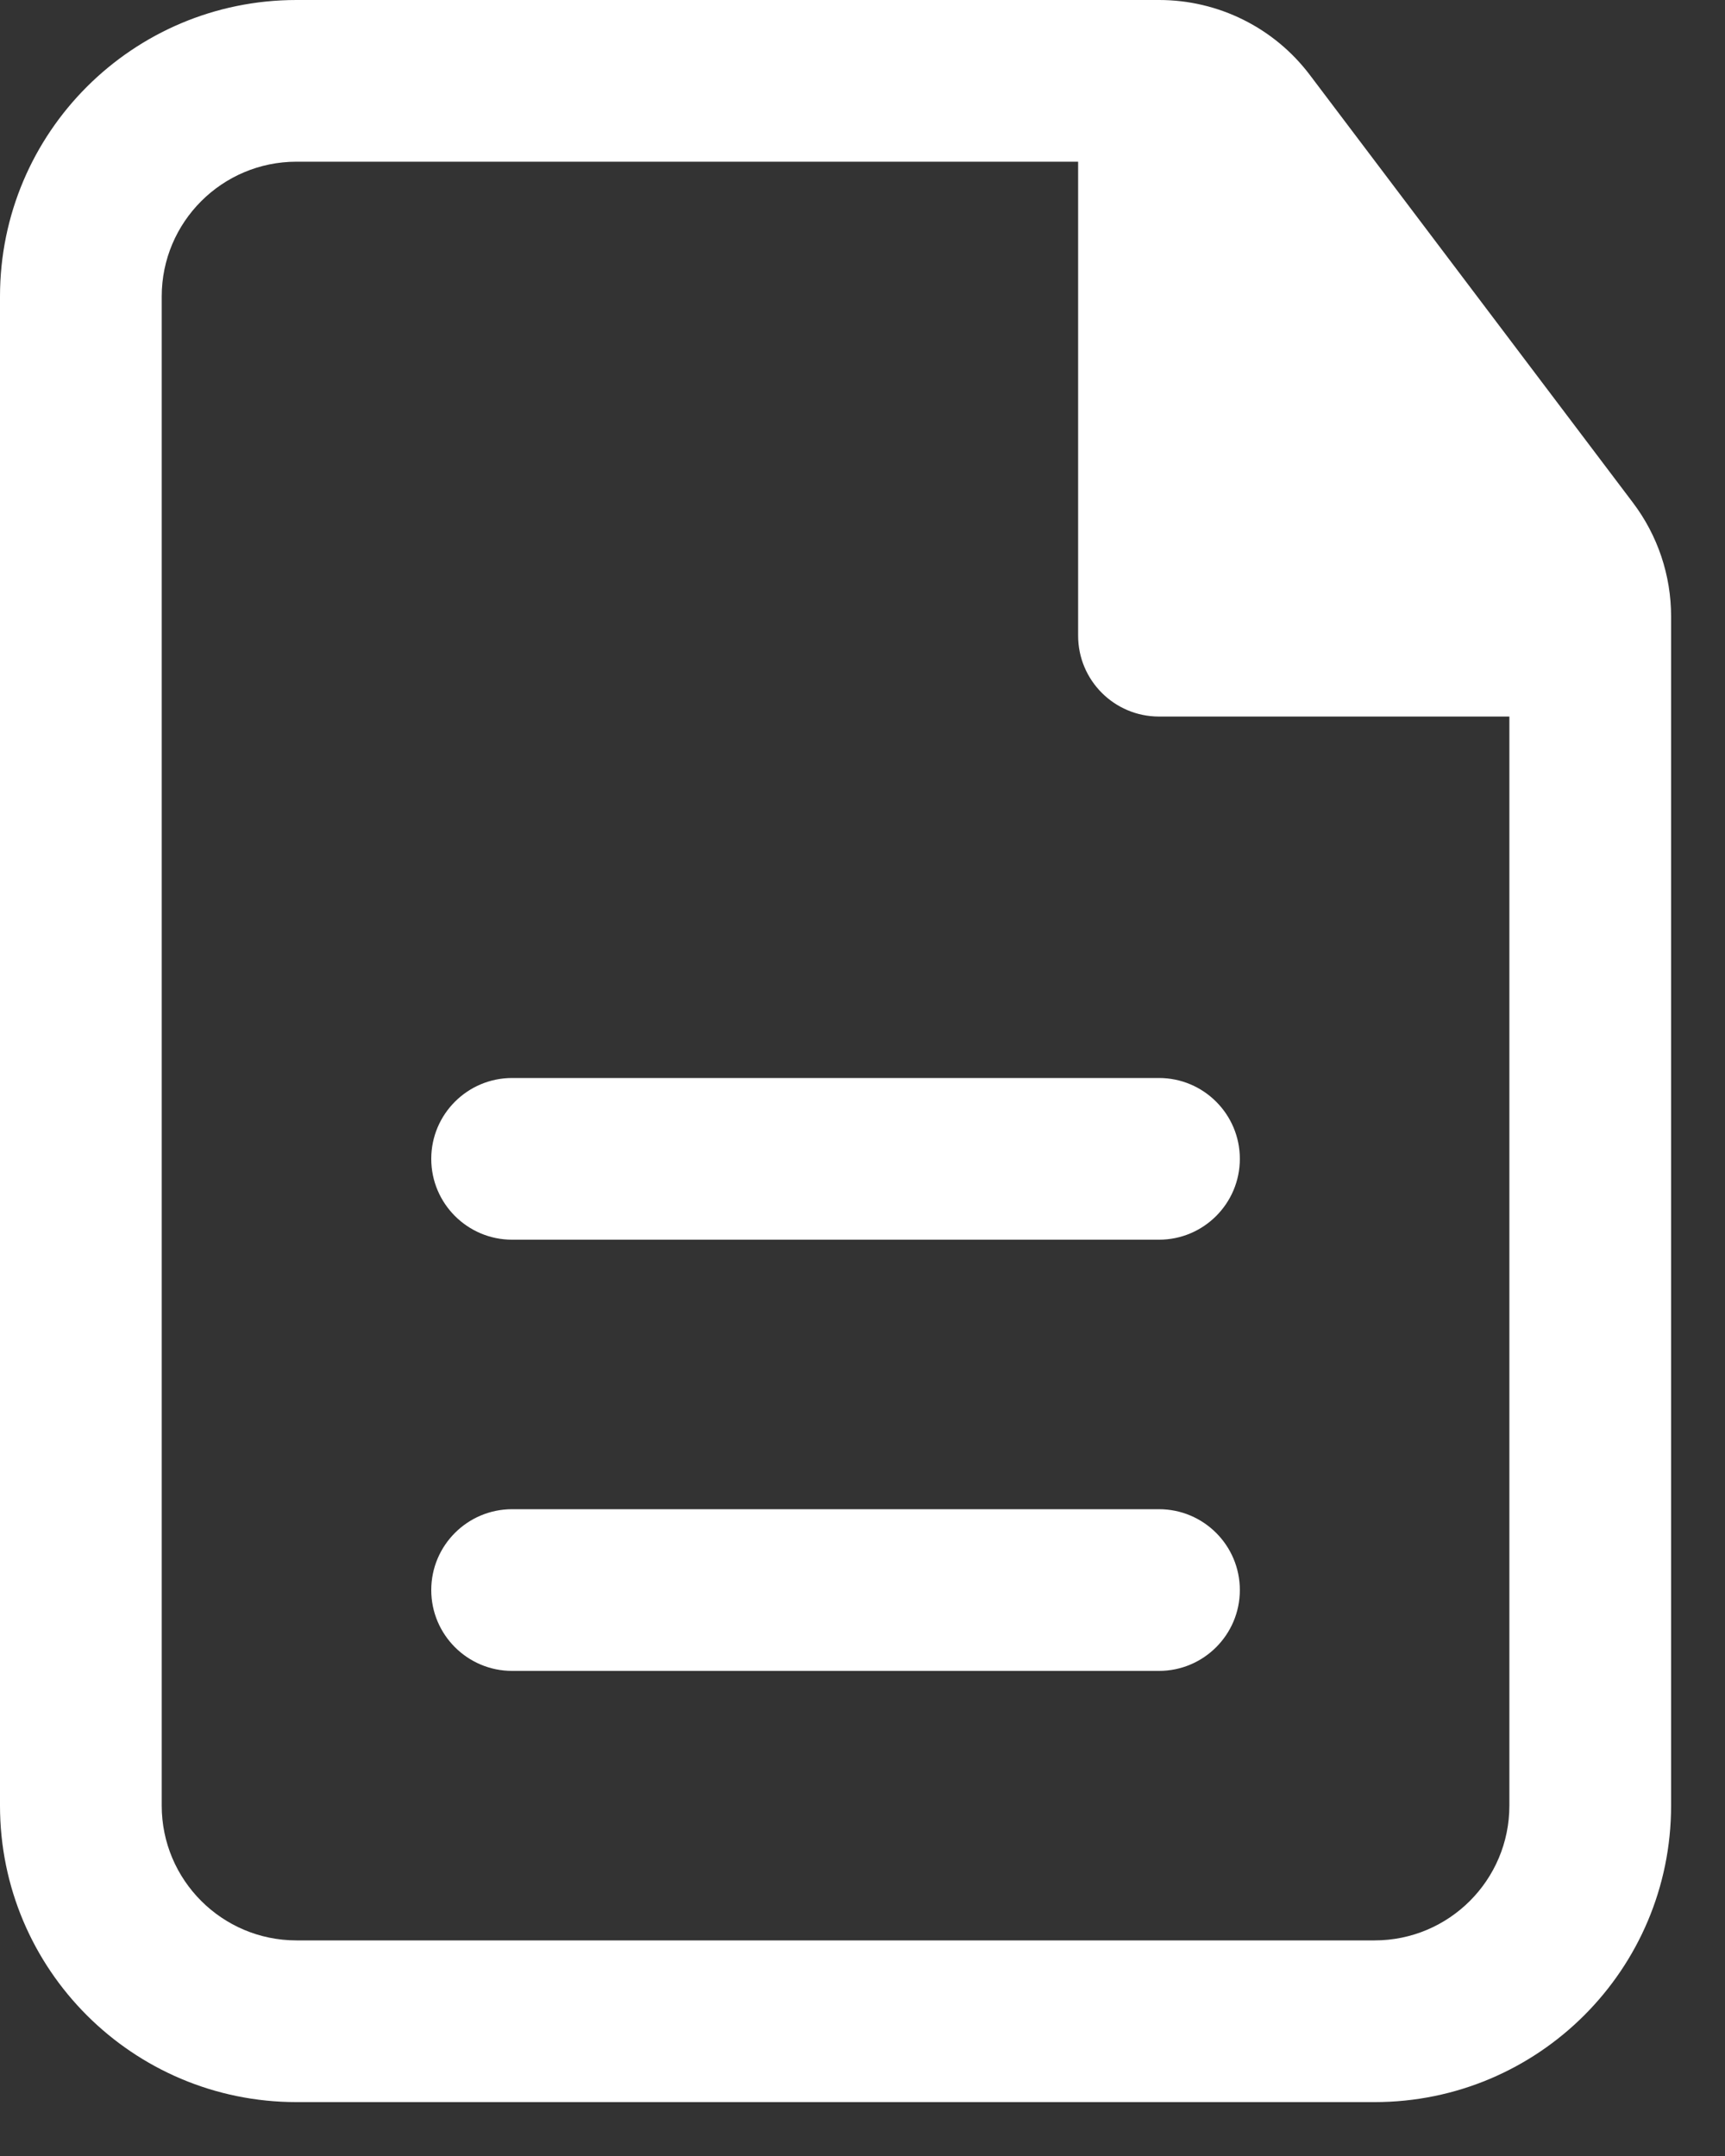
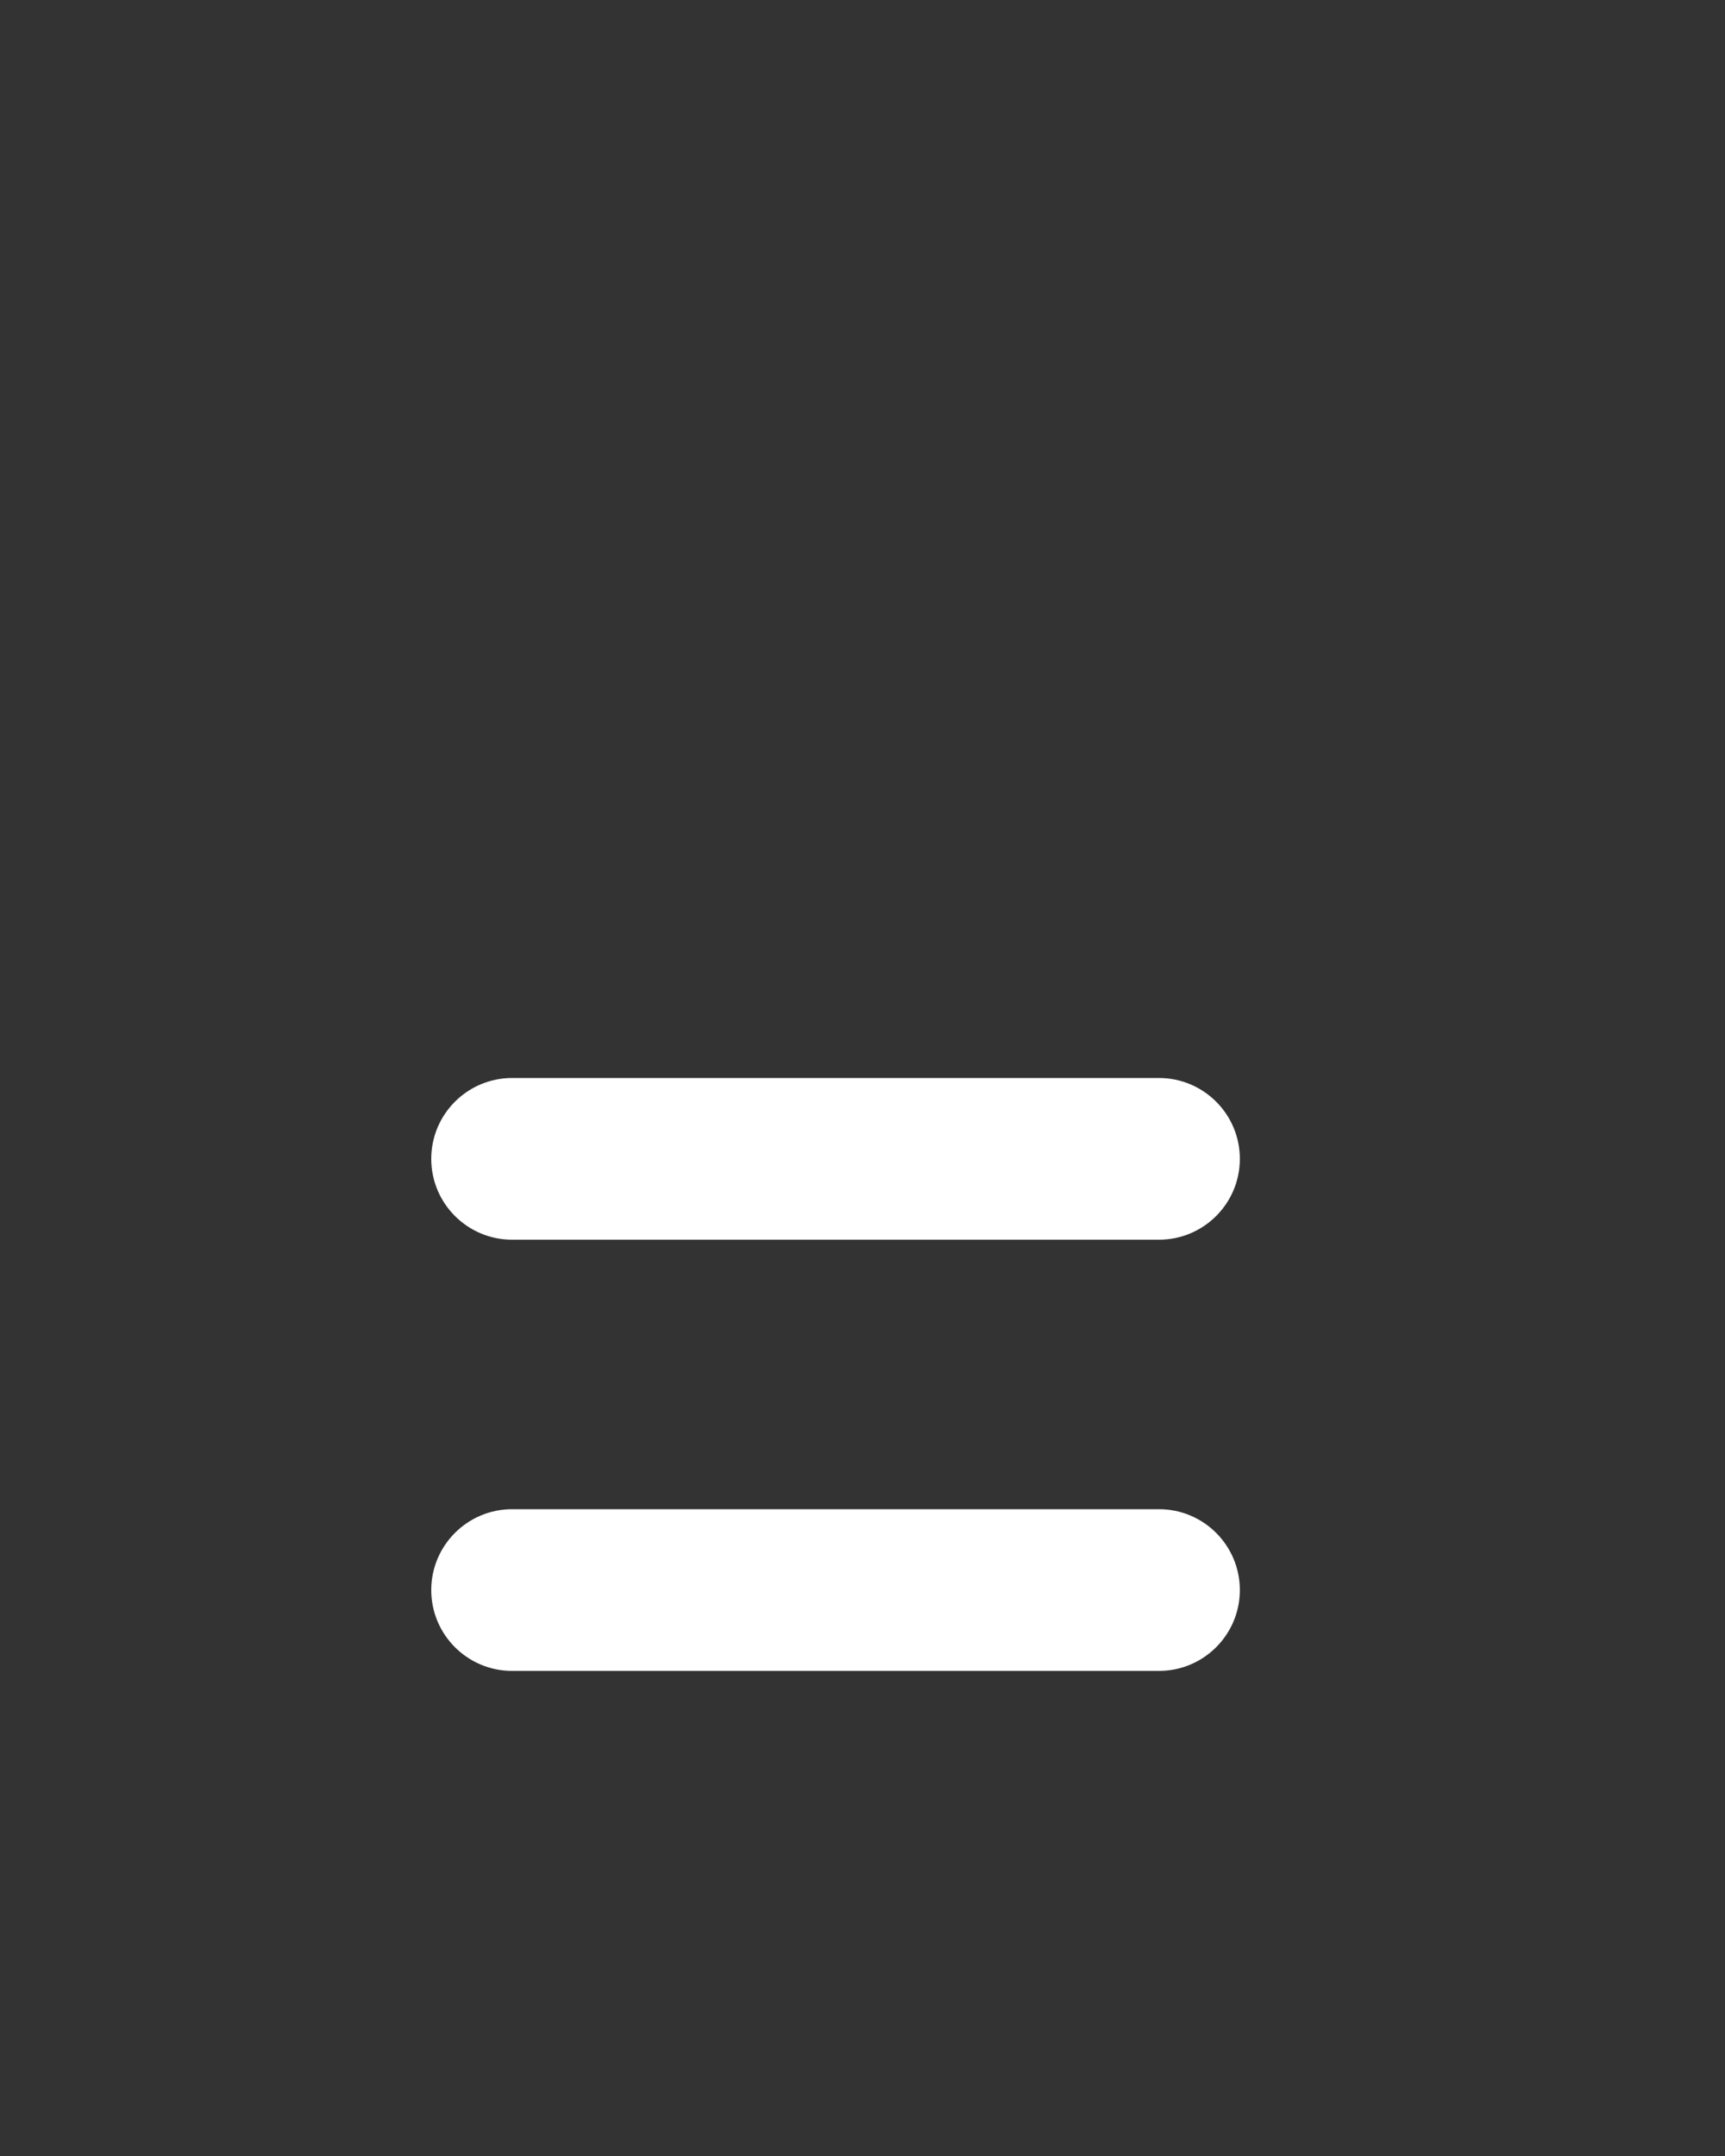
<svg xmlns="http://www.w3.org/2000/svg" width="16" height="20" viewBox="0 0 16 20" fill="none">
  <rect x="0" y="0" width="16" height="20" fill="#333333" stroke="none" />
  <path d="M11.5 10.75C11.5 10.336 11.164 10 10.75 10H4.75C4.336 10 4 10.336 4 10.75C4 11.164 4.336 11.5 4.75 11.5H10.75C11.164 11.5 11.5 11.164 11.5 10.75Z" fill="white" />
  <path d="M11.5 14.75C11.5 14.336 11.164 14 10.75 14H4.75C4.336 14 4 14.336 4 14.75C4 15.164 4.336 15.5 4.75 15.5H10.75C11.164 15.5 11.5 15.164 11.5 14.75Z" fill="white" />
-   <path fill-rule="evenodd" clip-rule="evenodd" d="M2.75 0C1.231 0 0 1.231 0 2.75V16.75C0 18.269 1.231 19.5 2.75 19.5H12.75C14.269 19.5 15.5 18.269 15.5 16.75V5.718C15.5 5.337 15.376 4.967 15.146 4.663L12.149 0.695C11.818 0.257 11.301 0 10.752 0H2.75ZM1.5 2.75C1.5 2.06 2.06 1.5 2.75 1.5H10V5.897C10 6.311 10.336 6.647 10.75 6.647H14V16.75C14 17.44 13.44 18 12.75 18H2.75C2.06 18 1.5 17.44 1.5 16.75V2.75Z" fill="white" />
</svg>